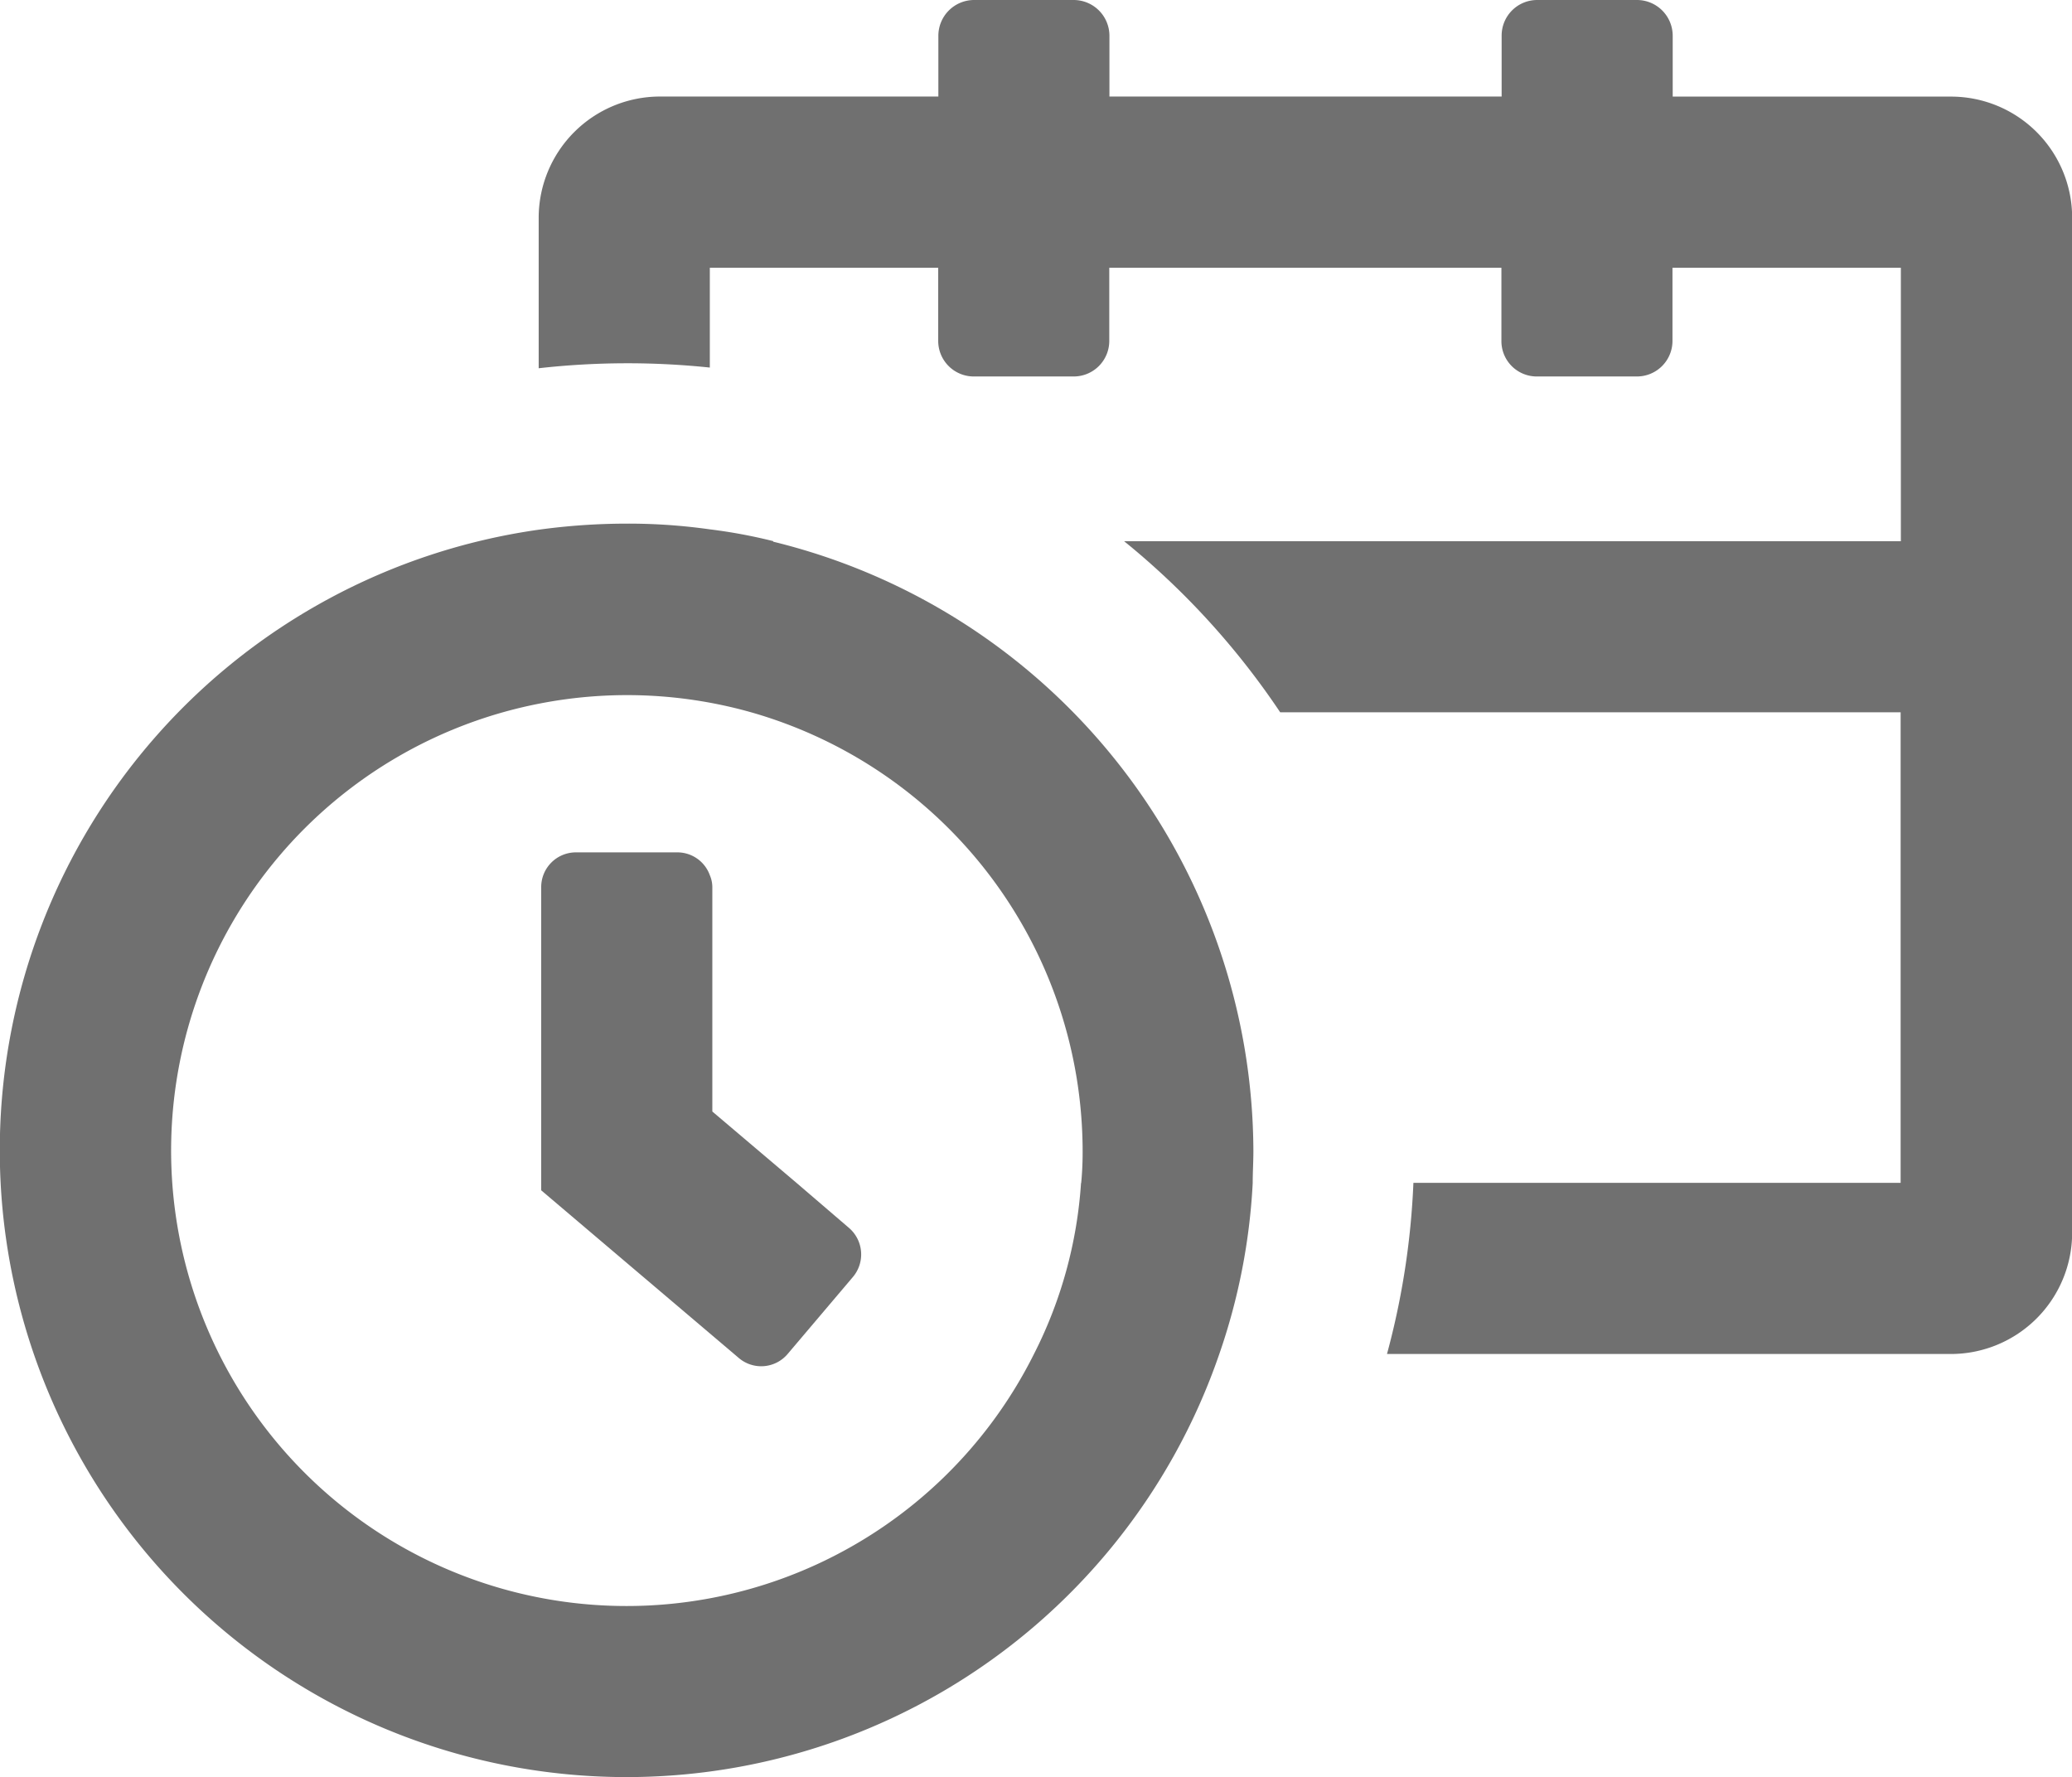
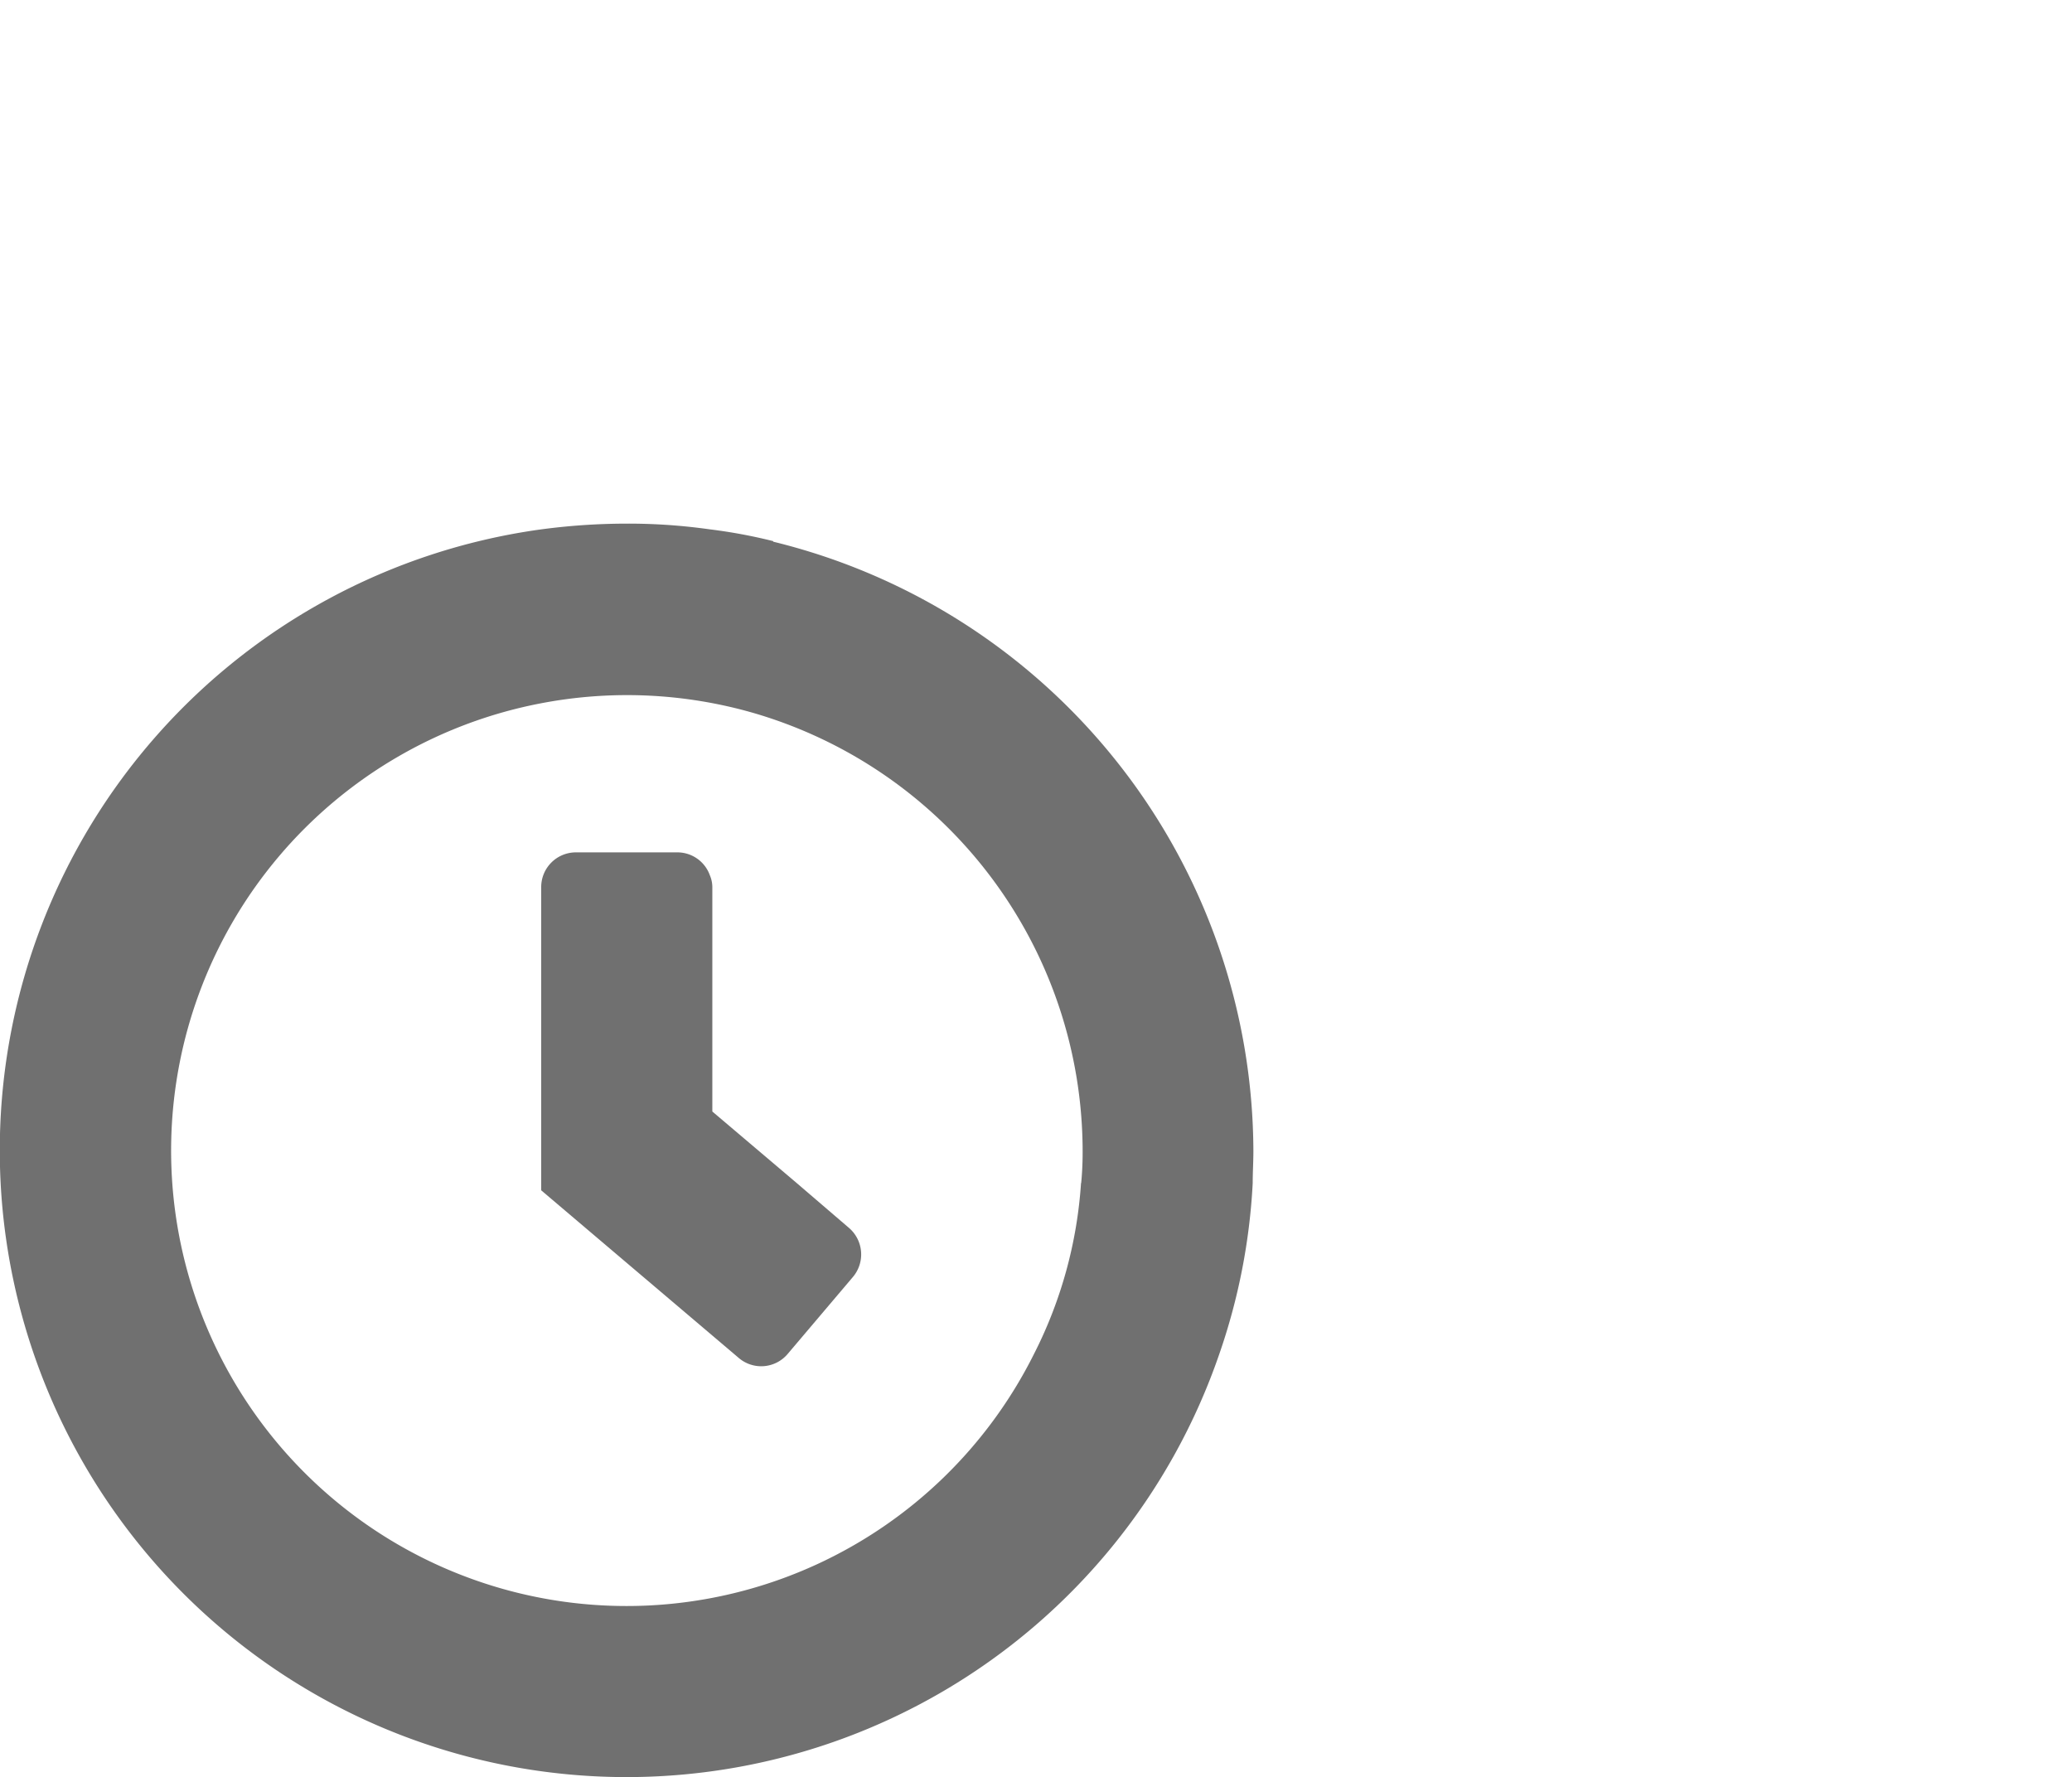
<svg xmlns="http://www.w3.org/2000/svg" width="27.217" height="23.344">
  <defs>
    <clipPath id="a">
      <path data-name="Rectangle 2287" fill="#707070" d="M0 0h27.217v23.344H0z" />
    </clipPath>
  </defs>
  <g data-name="Group 9377" clip-path="url(#a)" fill="#707070">
-     <path data-name="Path 3282" d="M25.625 1.269h-3.653v-.8A.47.47 0 0021.504 0h-1.311a.467.467 0 00-.468.468v.8h-5.152v-.8A.47.47 0 0014.105 0h-1.311a.47.47 0 00-.468.468v.8h-3.66a1.594 1.594 0 00-1.59 1.593v1.976a10.419 10.419 0 012.248-.009V3.517h3v.96a.467.467 0 00.468.468h1.311a.467.467 0 00.468-.468v-.96h5.151v.96a.464.464 0 00.468.468h1.311a.467.467 0 00.468-.468v-.96h3v3.592H14.766a10.179 10.179 0 012.05 2.247h8.15v6.181h-6.4a10.183 10.183 0 01-.347 2.248h7.408a1.594 1.594 0 001.592-1.592V2.861a1.591 1.591 0 00-1.592-1.592" />
    <path data-name="Path 3283" d="M10.157 7.108a6.891 6.891 0 00-.834-.155 7.625 7.625 0 00-1.091-.075 8.515 8.515 0 00-1.157.08 8.233 8.233 0 108.94 10.831 8.113 8.113 0 00.44-2.248c0-.14.009-.281.009-.426a8.267 8.267 0 00-6.308-8m4.044 8.423a5.778 5.778 0 01-.62 2.251 5.982 5.982 0 11-6.5-8.546 6 6 0 012.8.117 6 6 0 014.341 5.755 4.261 4.261 0 01-.019.426" />
    <path data-name="Path 3284" d="M10.462 15.537L9.357 14.6v-2.94a.4.4 0 00-.033-.164.453.453 0 00-.426-.3H7.563a.456.456 0 00-.454.459v3.98l2.529 2.146.066.056a.454.454 0 00.642-.052l.857-1.011a.459.459 0 00-.052-.646z" />
  </g>
</svg>